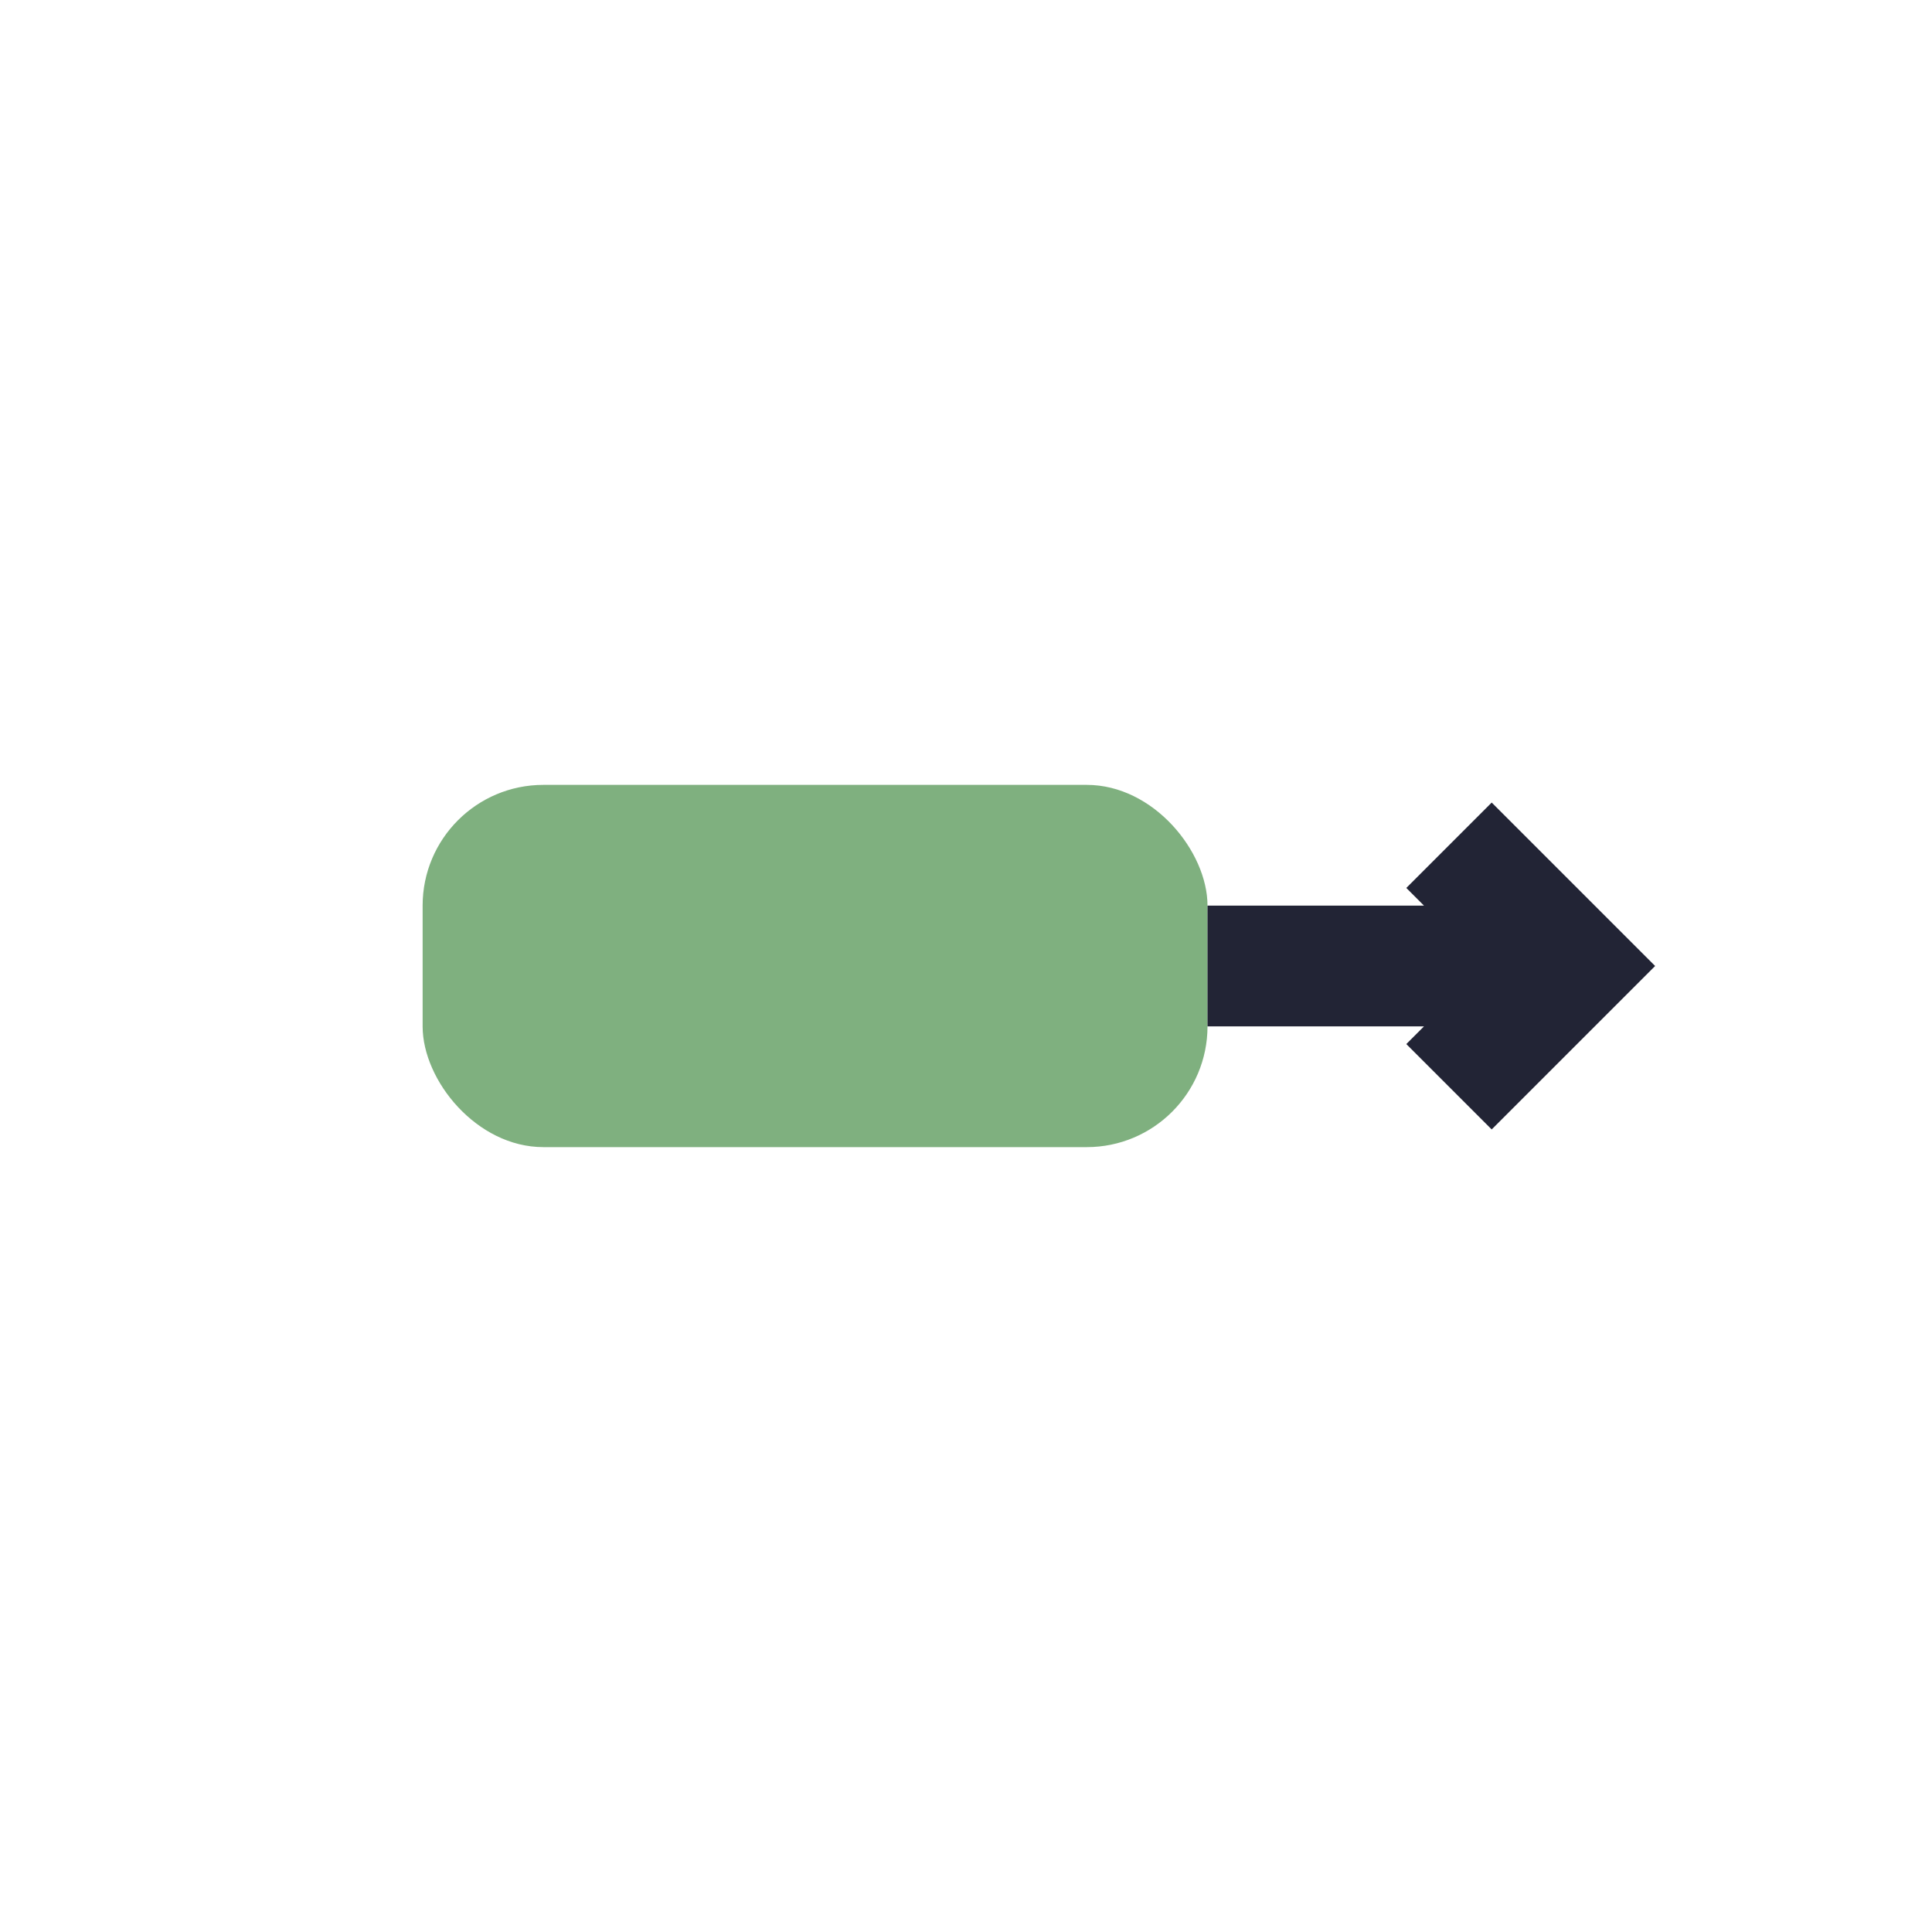
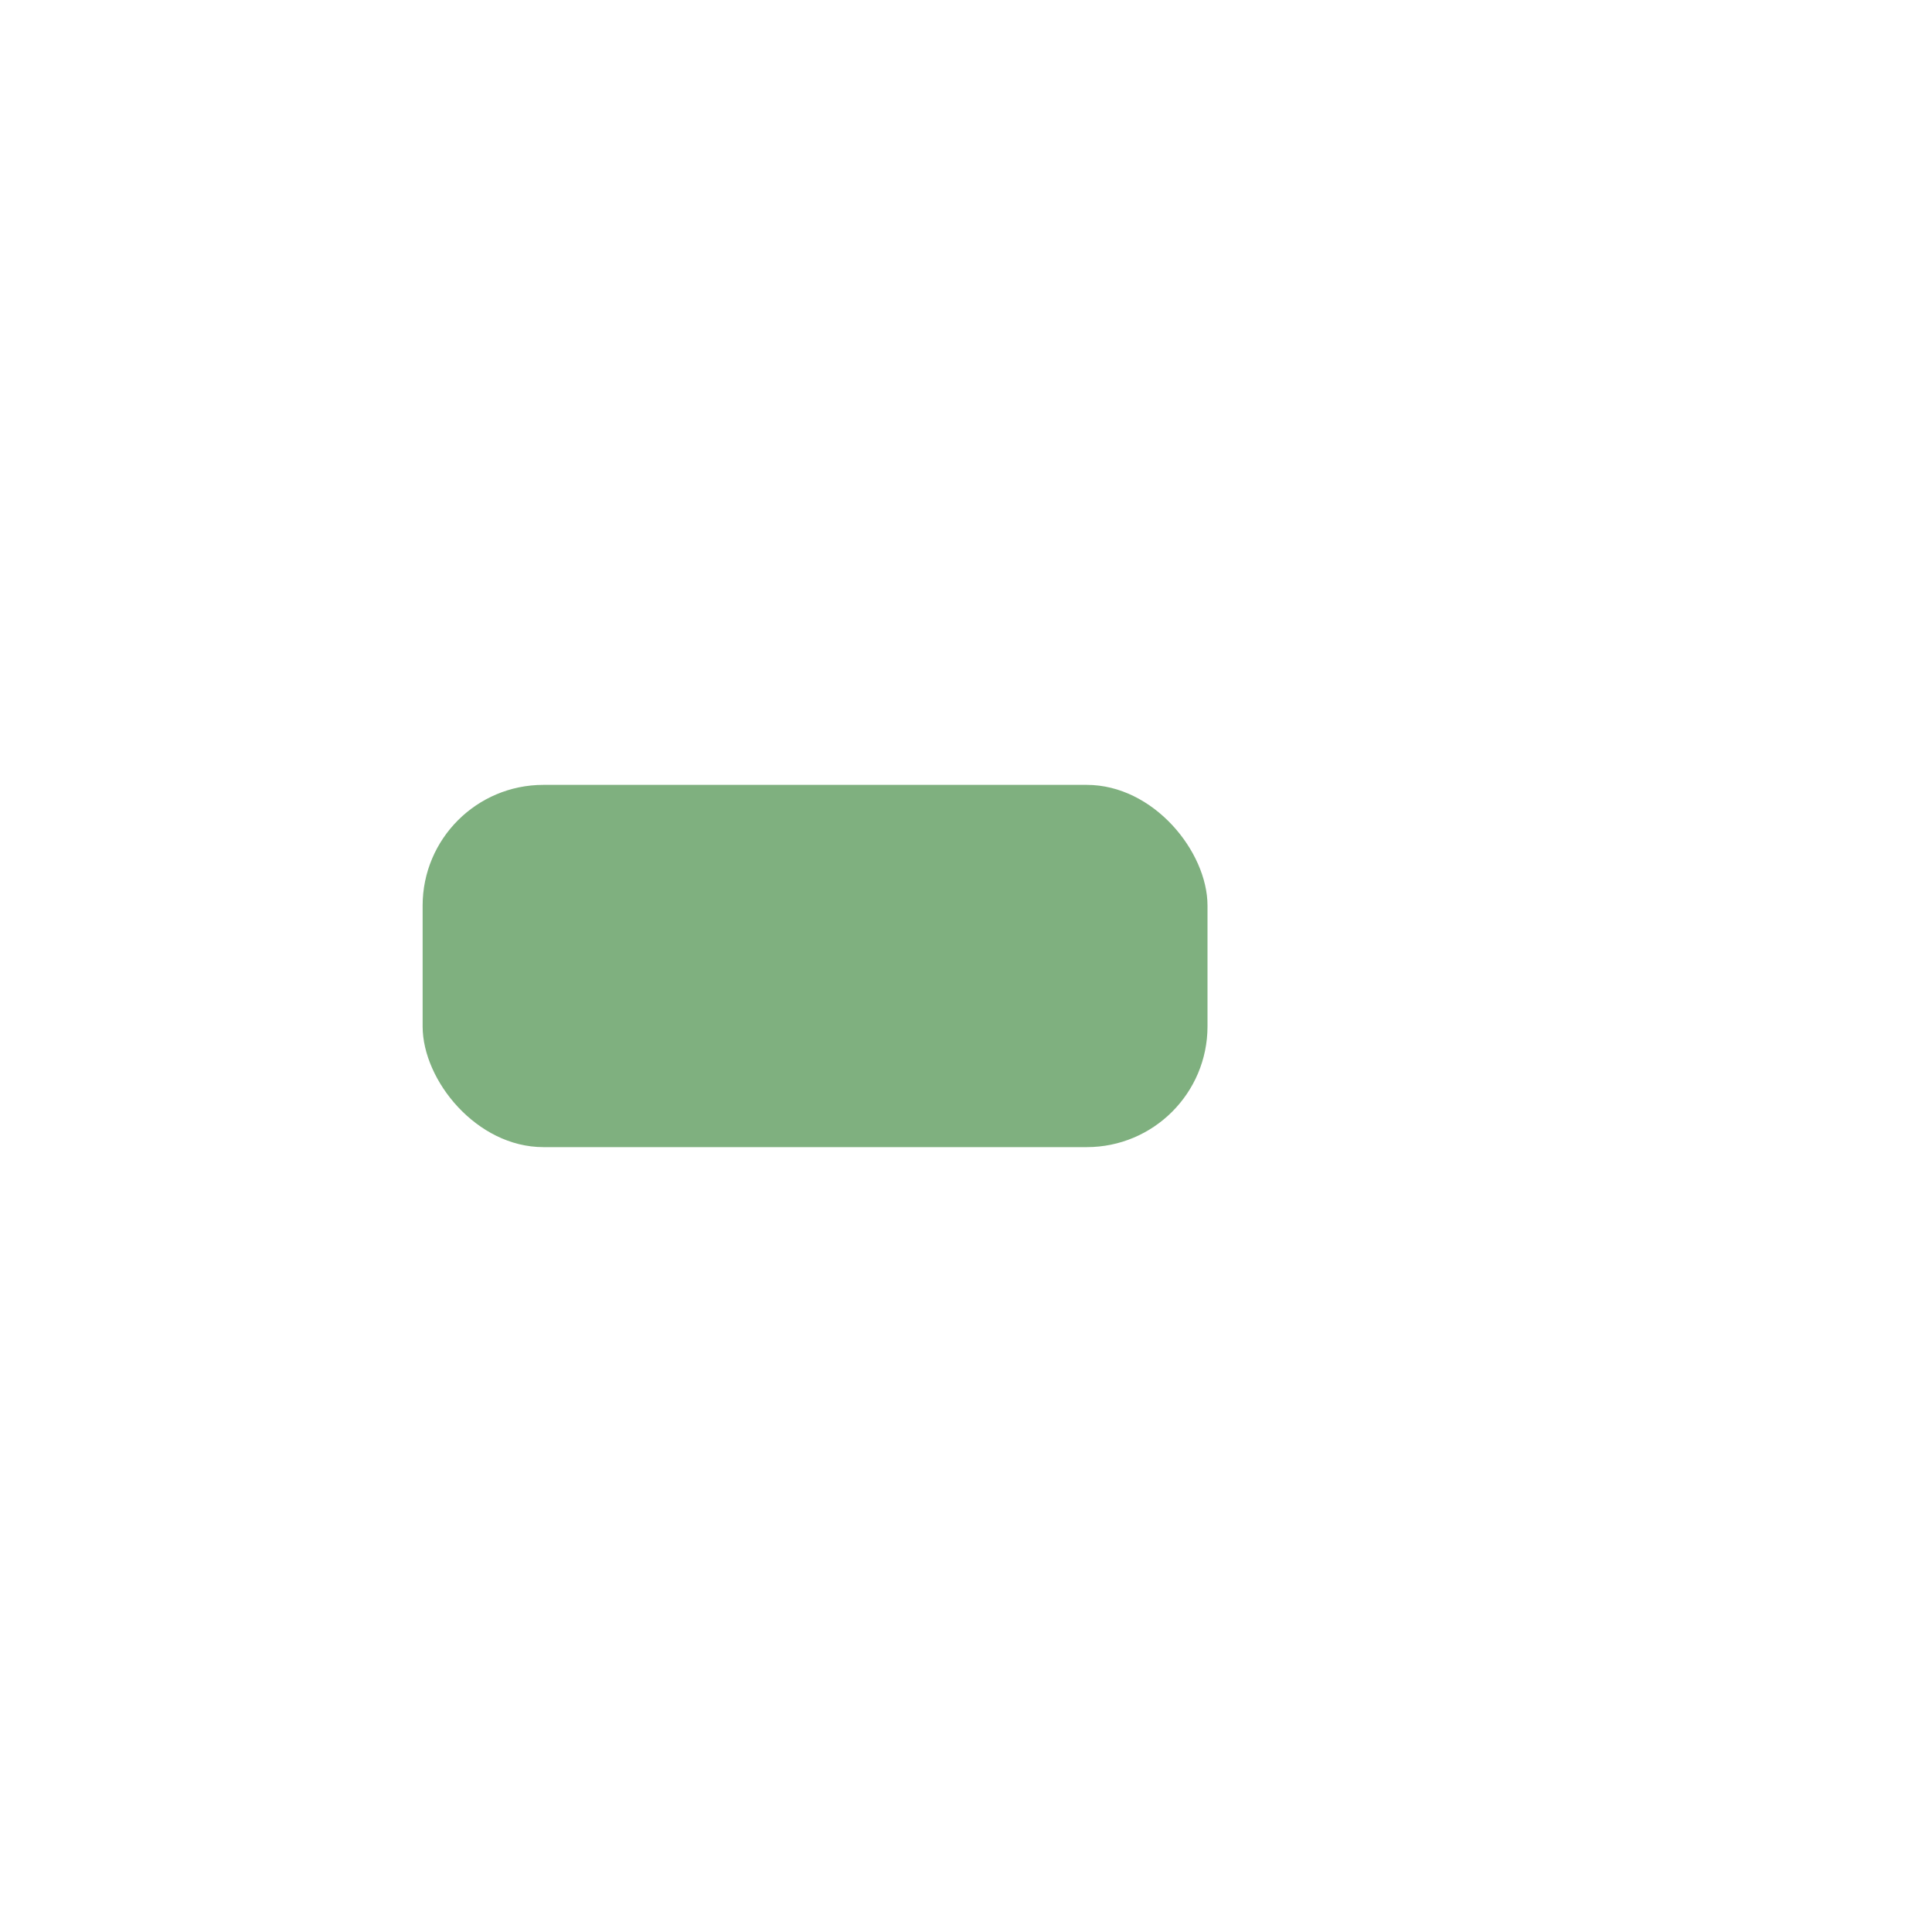
<svg xmlns="http://www.w3.org/2000/svg" width="32" height="32" viewBox="0 0 32 32">
  <rect x="7" y="13" width="13" height="6" rx="2" fill="#7FB07F" />
-   <path d="M20 16h6m-2-2l2 2-2 2" stroke="#222435" stroke-width="2" fill="none" />
</svg>